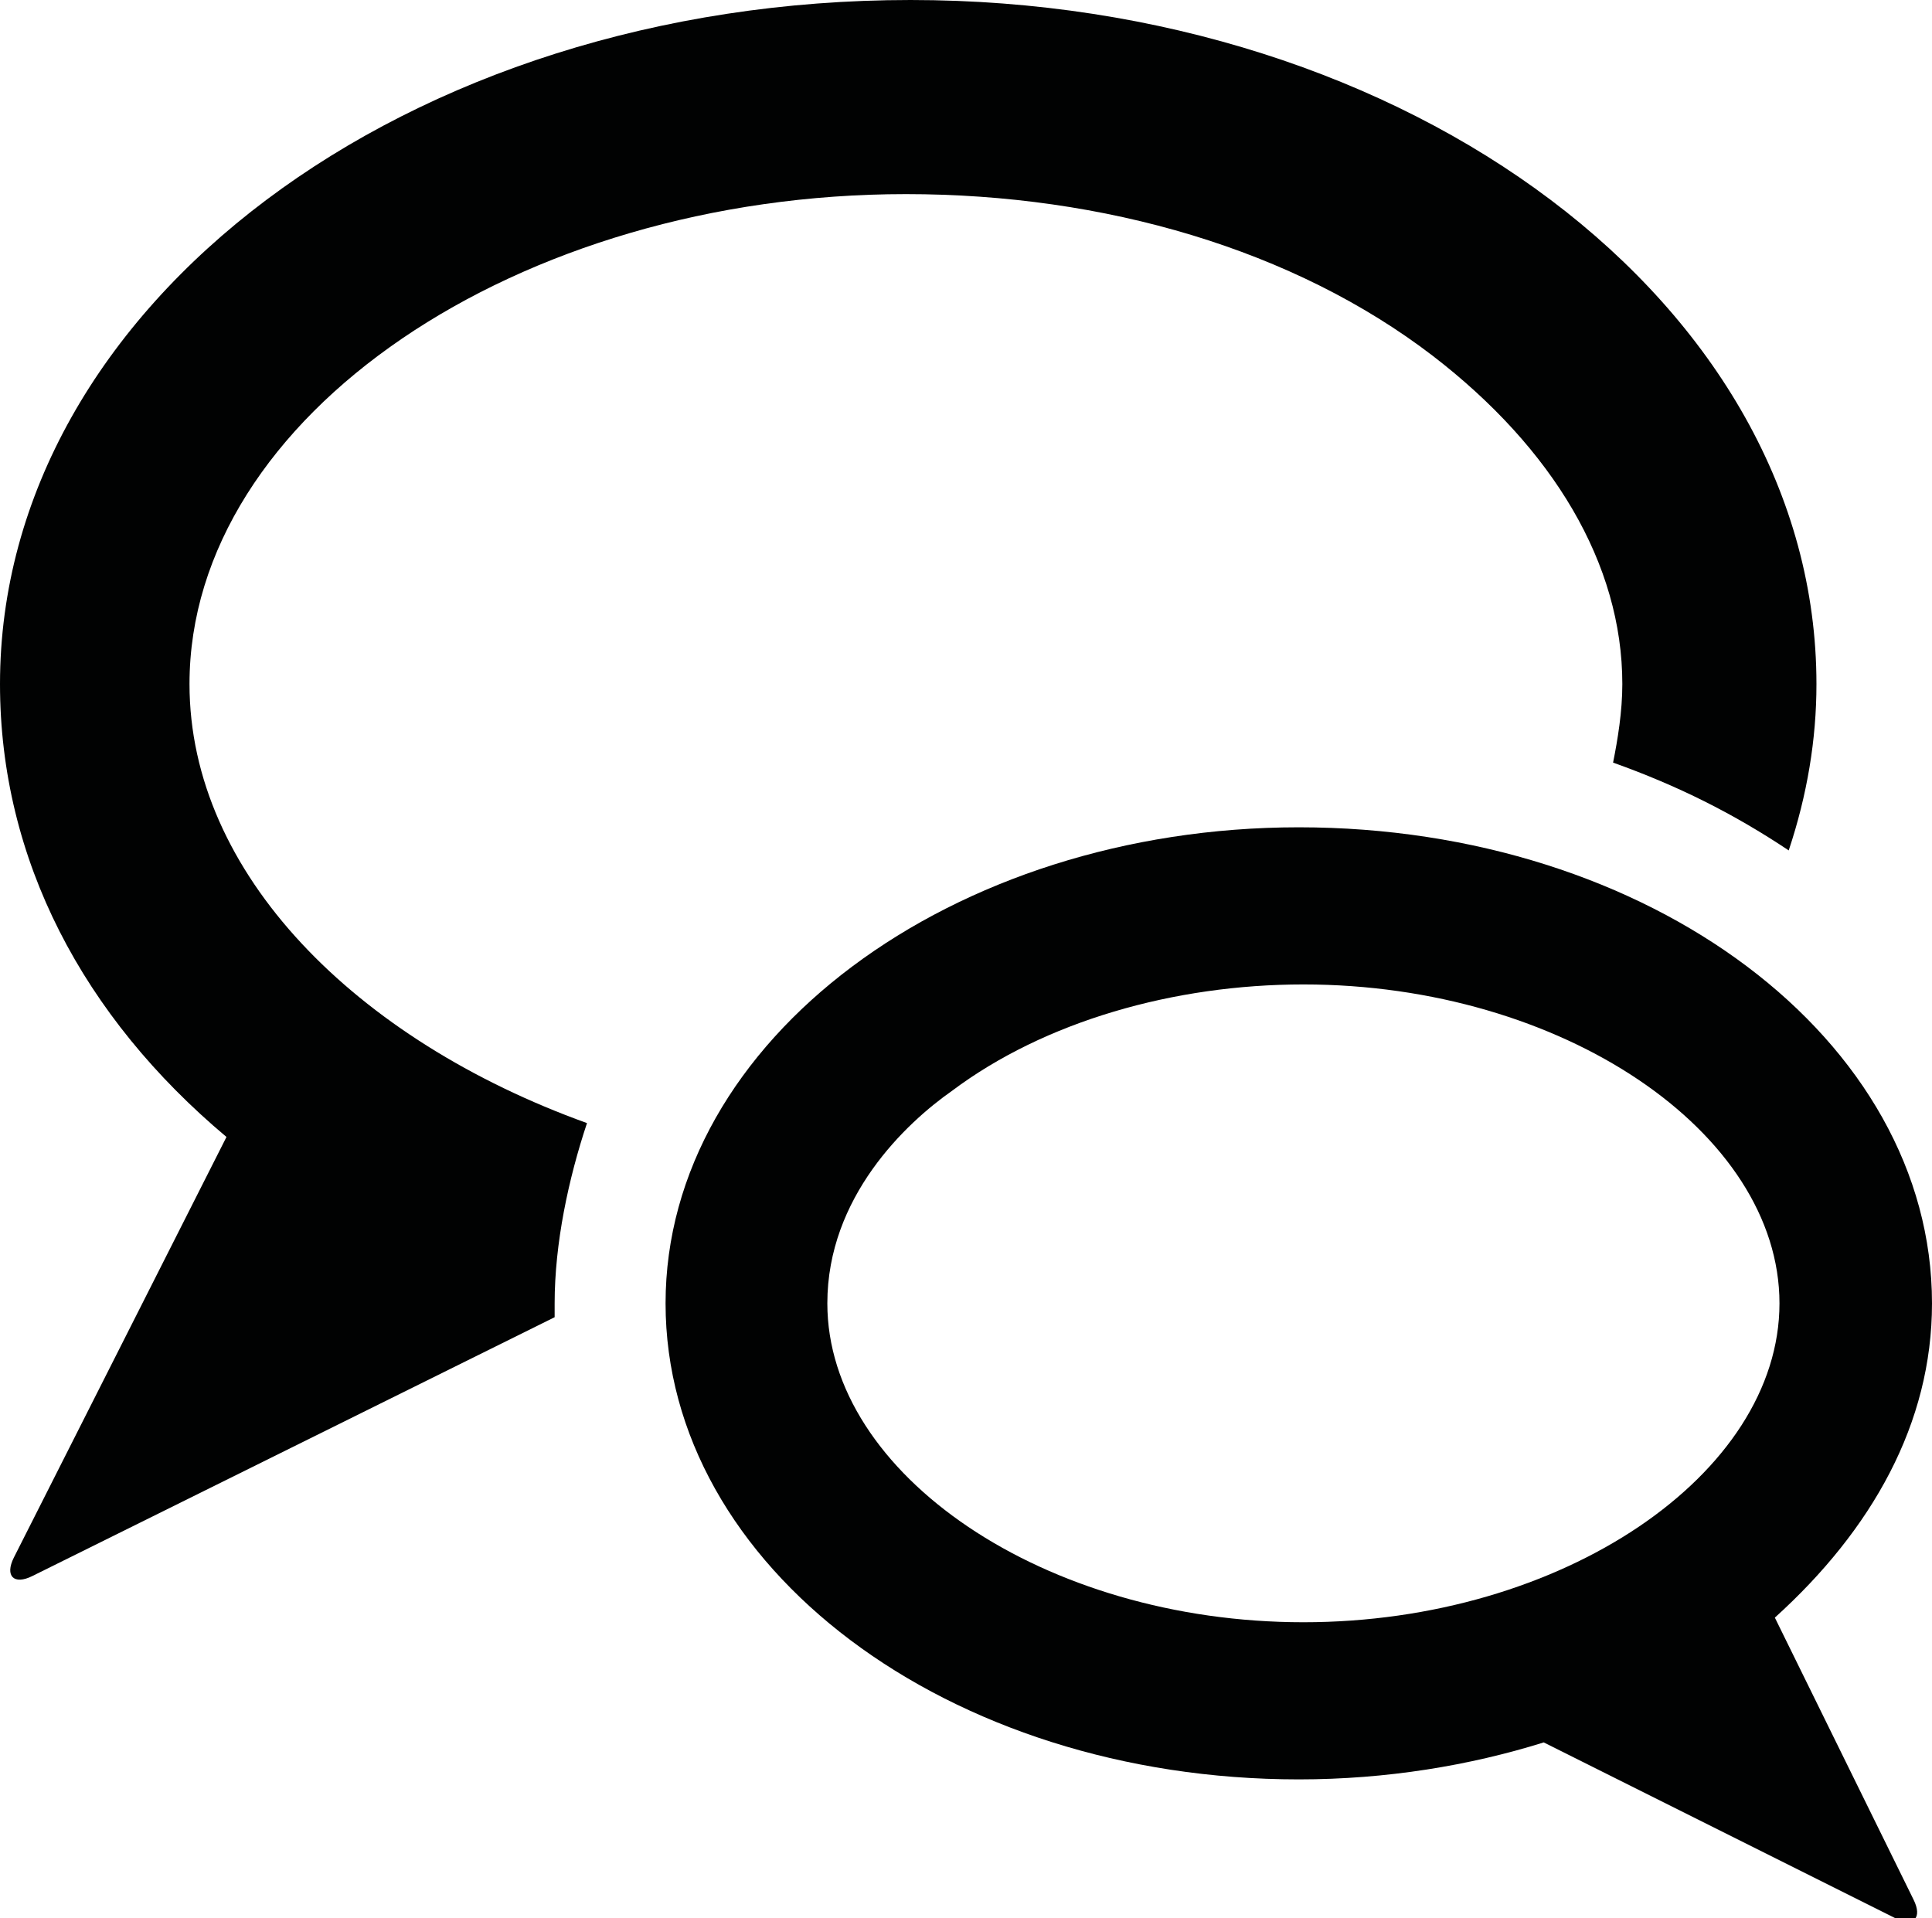
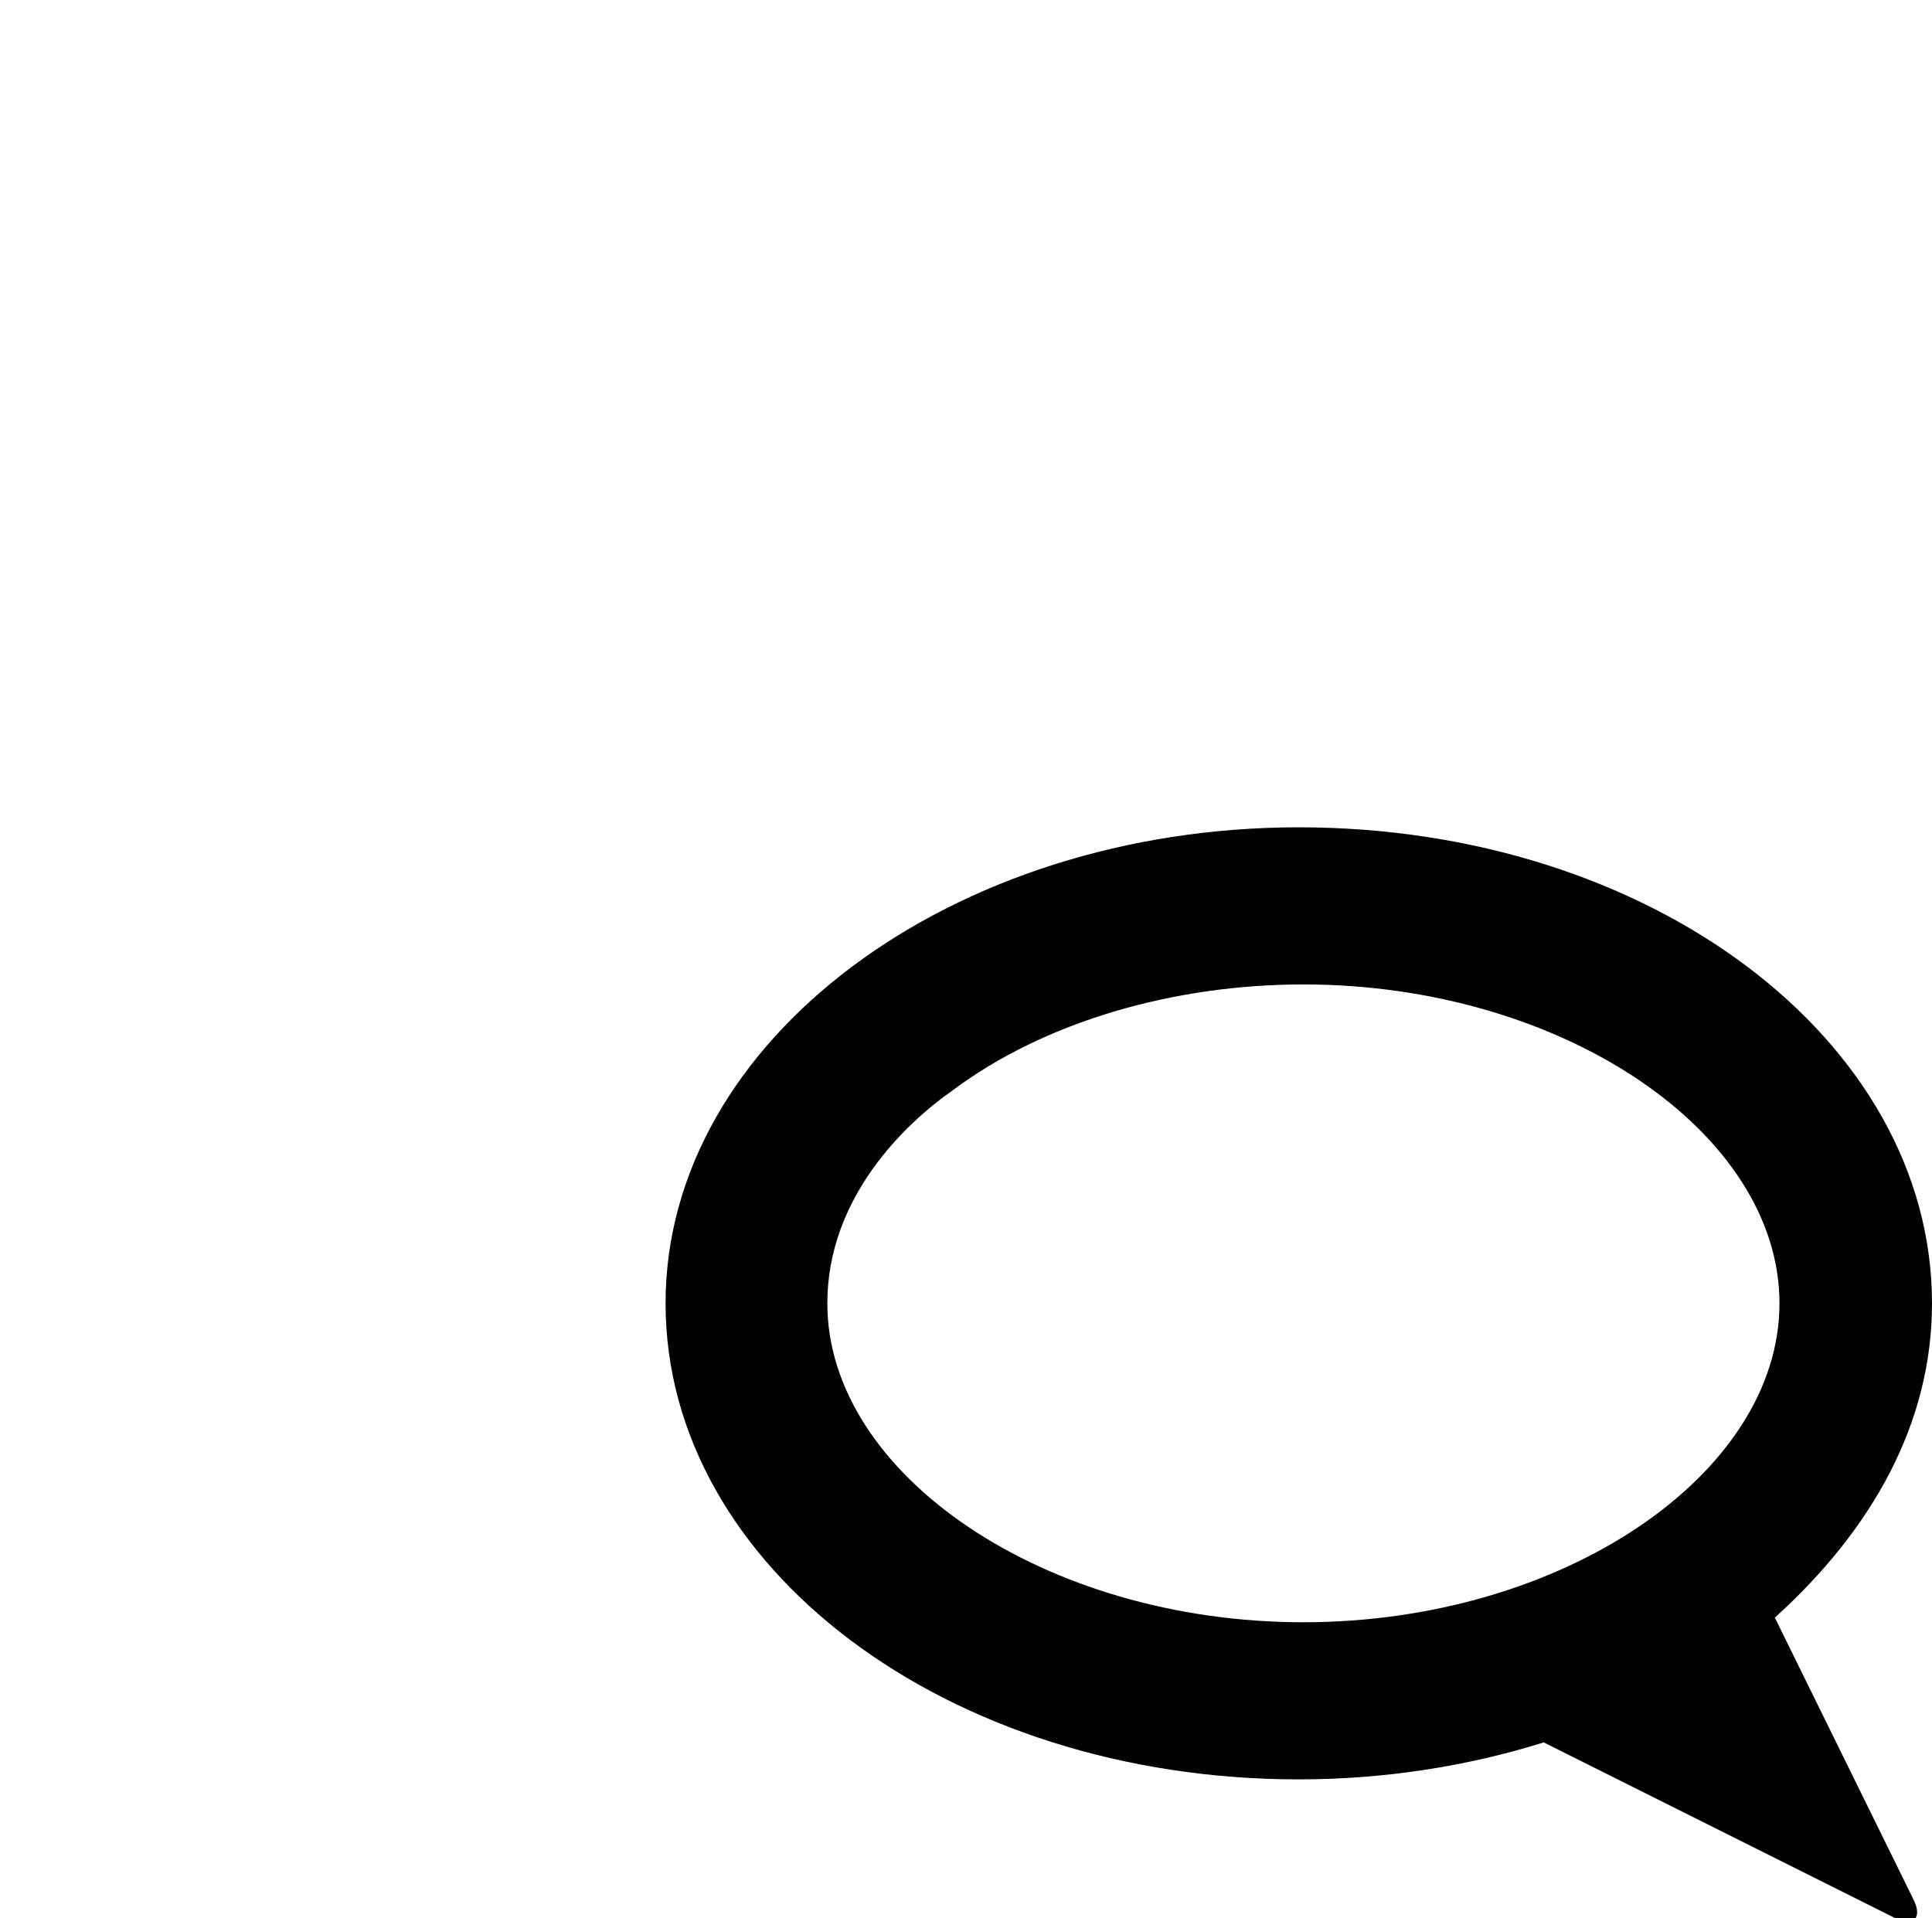
<svg xmlns="http://www.w3.org/2000/svg" version="1.1" baseProfile="tiny" id="Ebene_1" x="0px" y="0px" viewBox="0 0 41.8 41.5" xml:space="preserve">
  <g>
-     <path fill="none" d="M28.2,21.2c-2.9,0-5.7,0.9-7.6,2.3c-1,0.8-2.7,2.3-2.7,4.6c0,3.8,4.7,6.9,10.3,6.9c5.6,0,10.3-3.2,10.3-6.9   C38.5,24.4,33.8,21.2,28.2,21.2z" />
-     <path fill="#010202" d="M4.9,24.6l-4.6,9.1c-0.2,0.4,0,0.6,0.4,0.4L12,28.5c0,0,0,0,0,0c0-0.1,0-0.2,0-0.3c0-1.3,0.3-2.7,0.7-3.9   c-5-1.8-8.6-5.4-8.6-9.5c0-5.8,7.1-10.6,15.5-10.6c4.3,0,8.4,1.2,11.4,3.5c2.6,2,4.1,4.5,4.1,7.1c0,0.6-0.1,1.2-0.2,1.7   c1.4,0.5,2.6,1.1,3.8,1.9c0.4-1.2,0.6-2.4,0.6-3.6C39.3,6.6,30.5,0,19.7,0h0C8.8,0,0,6.6,0,14.8C0,18.6,1.8,22,4.9,24.6z" />
    <path fill="#010202" d="M41.8,28.2L41.8,28.2c0-5.7-6.1-10.3-13.7-10.3c-7.5,0-13.7,4.6-13.7,10.3c0,5.7,6.1,10.3,13.7,10.3   c1.9,0,3.7-0.3,5.3-0.8l7.6,3.8c0.4,0.2,0.6,0,0.4-0.4L38.4,35C40.5,33.1,41.8,30.8,41.8,28.2z M28.2,35.1   c-5.6,0-10.3-3.2-10.3-6.9c0-2.3,1.7-3.9,2.7-4.6c2-1.5,4.8-2.3,7.6-2.3c5.6,0,10.3,3.2,10.3,6.9C38.5,31.9,33.8,35.1,28.2,35.1z" />
  </g>
</svg>